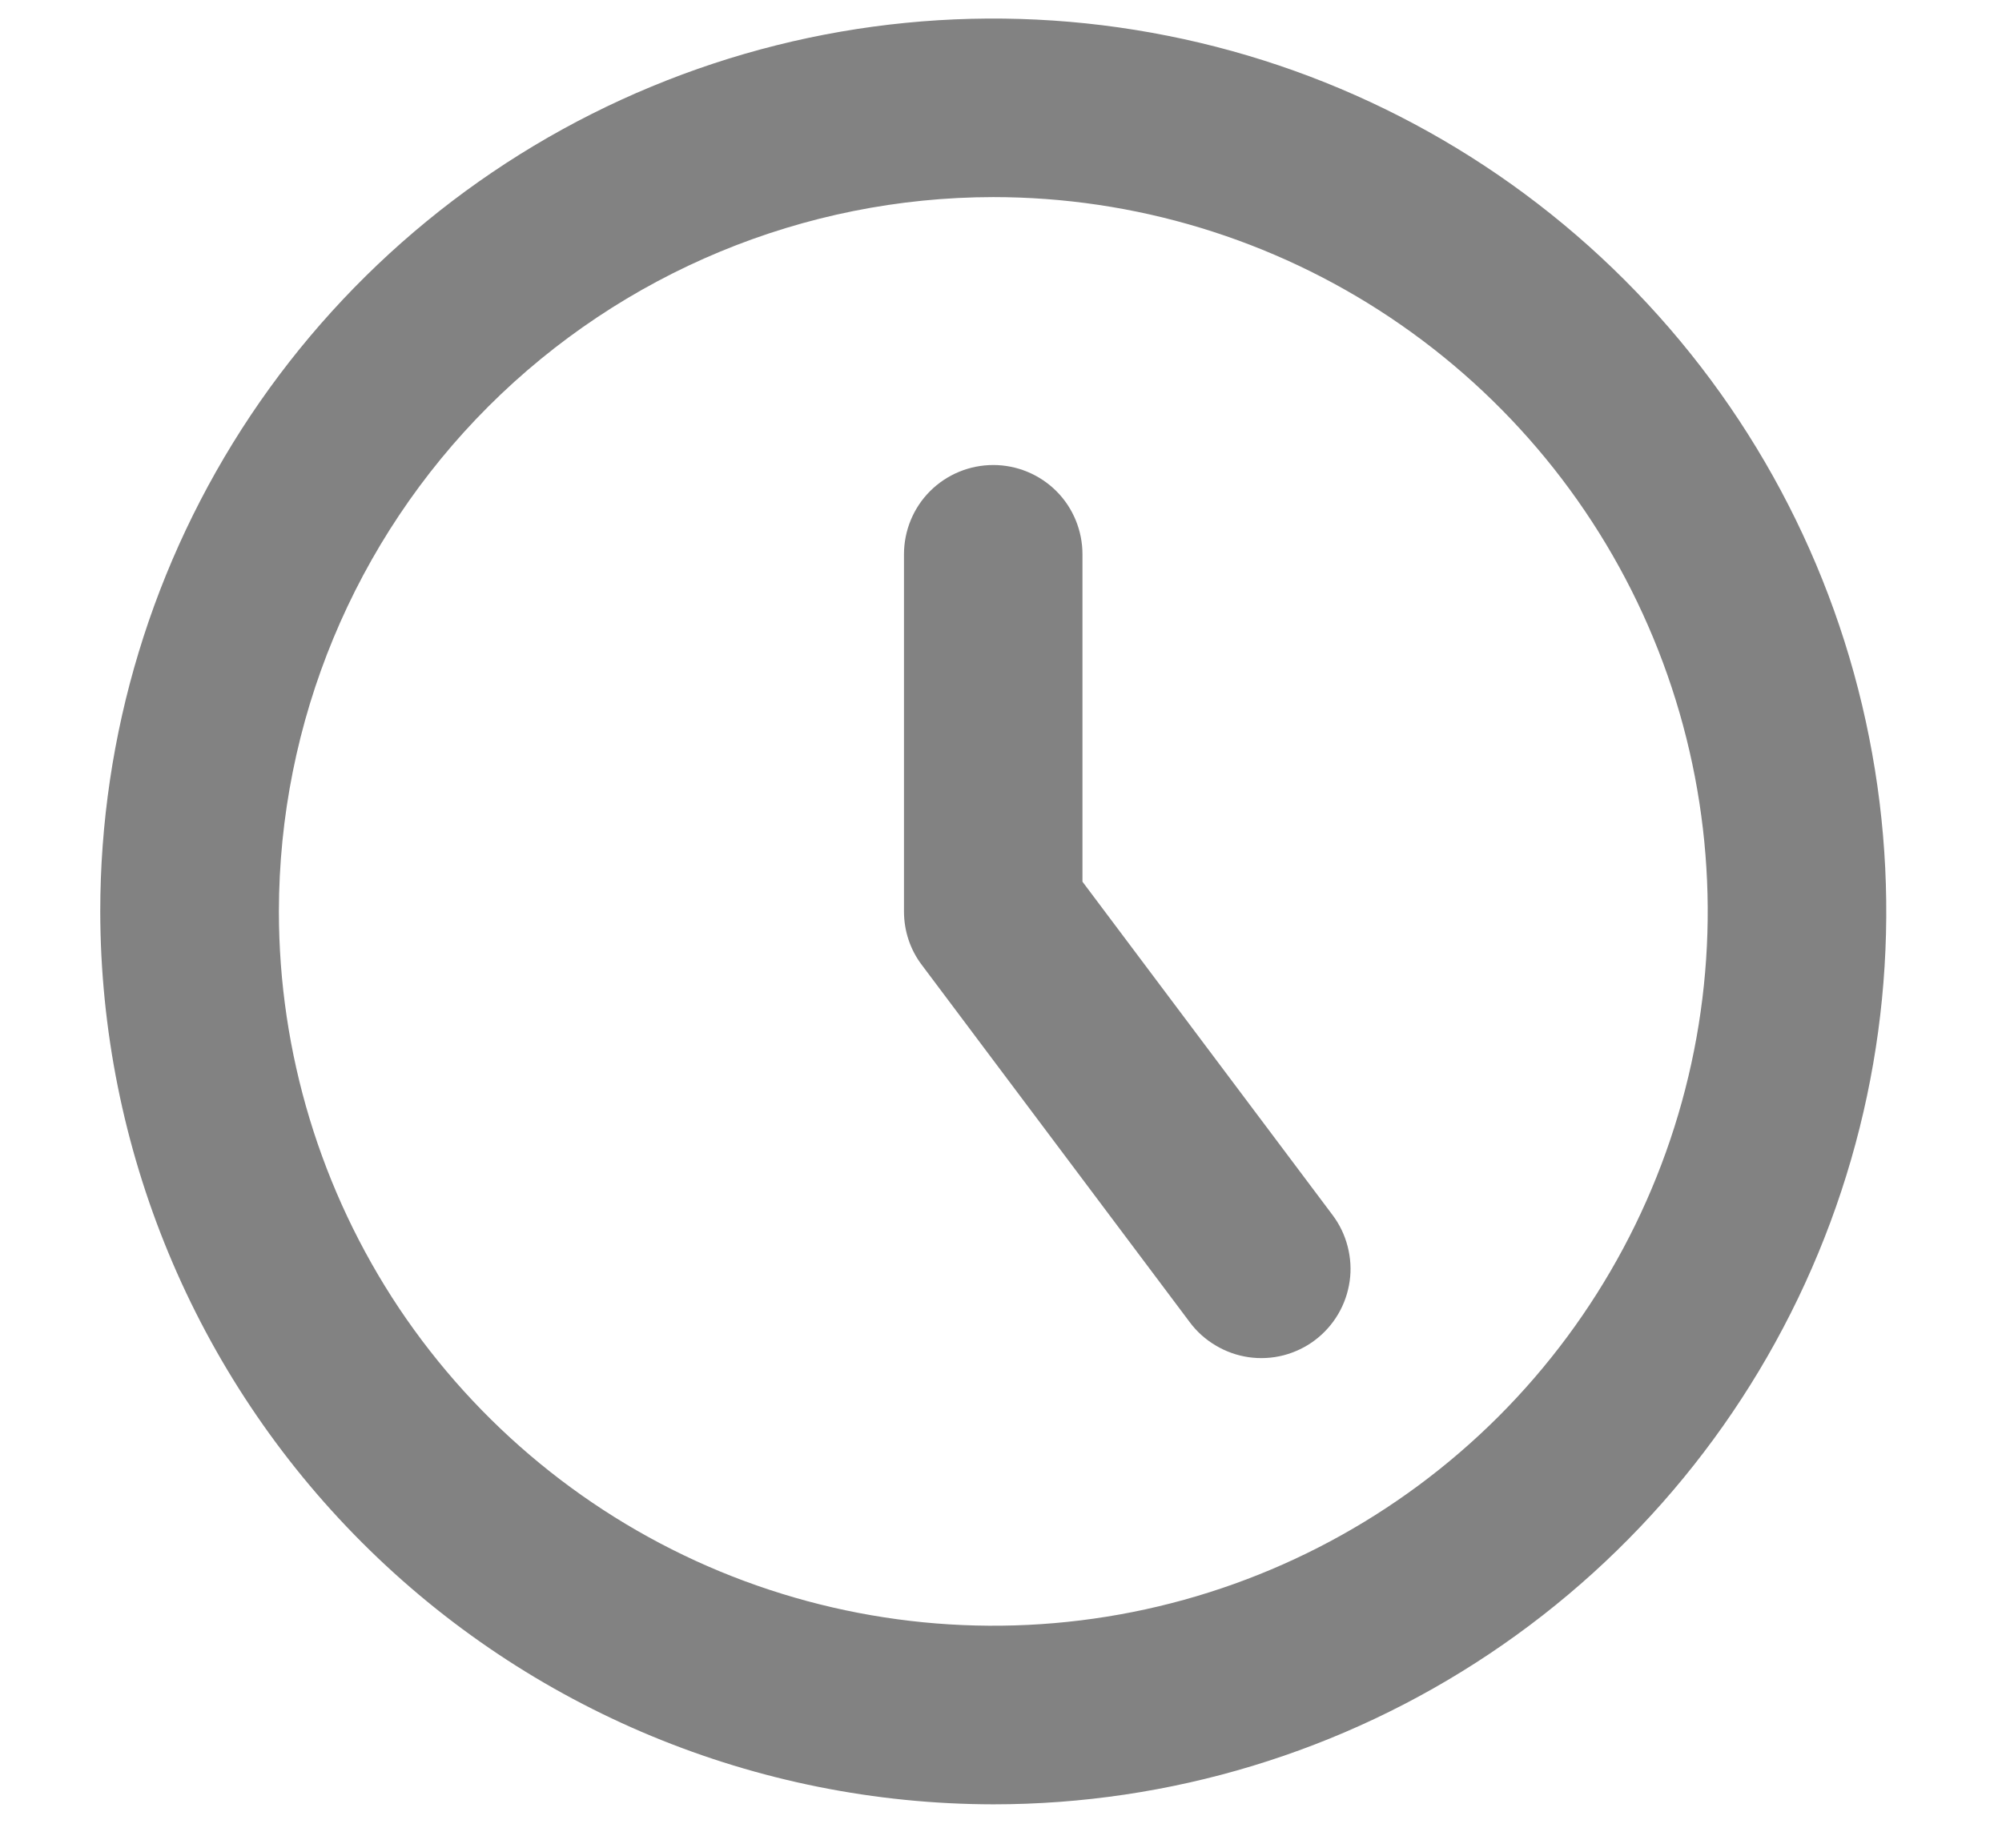
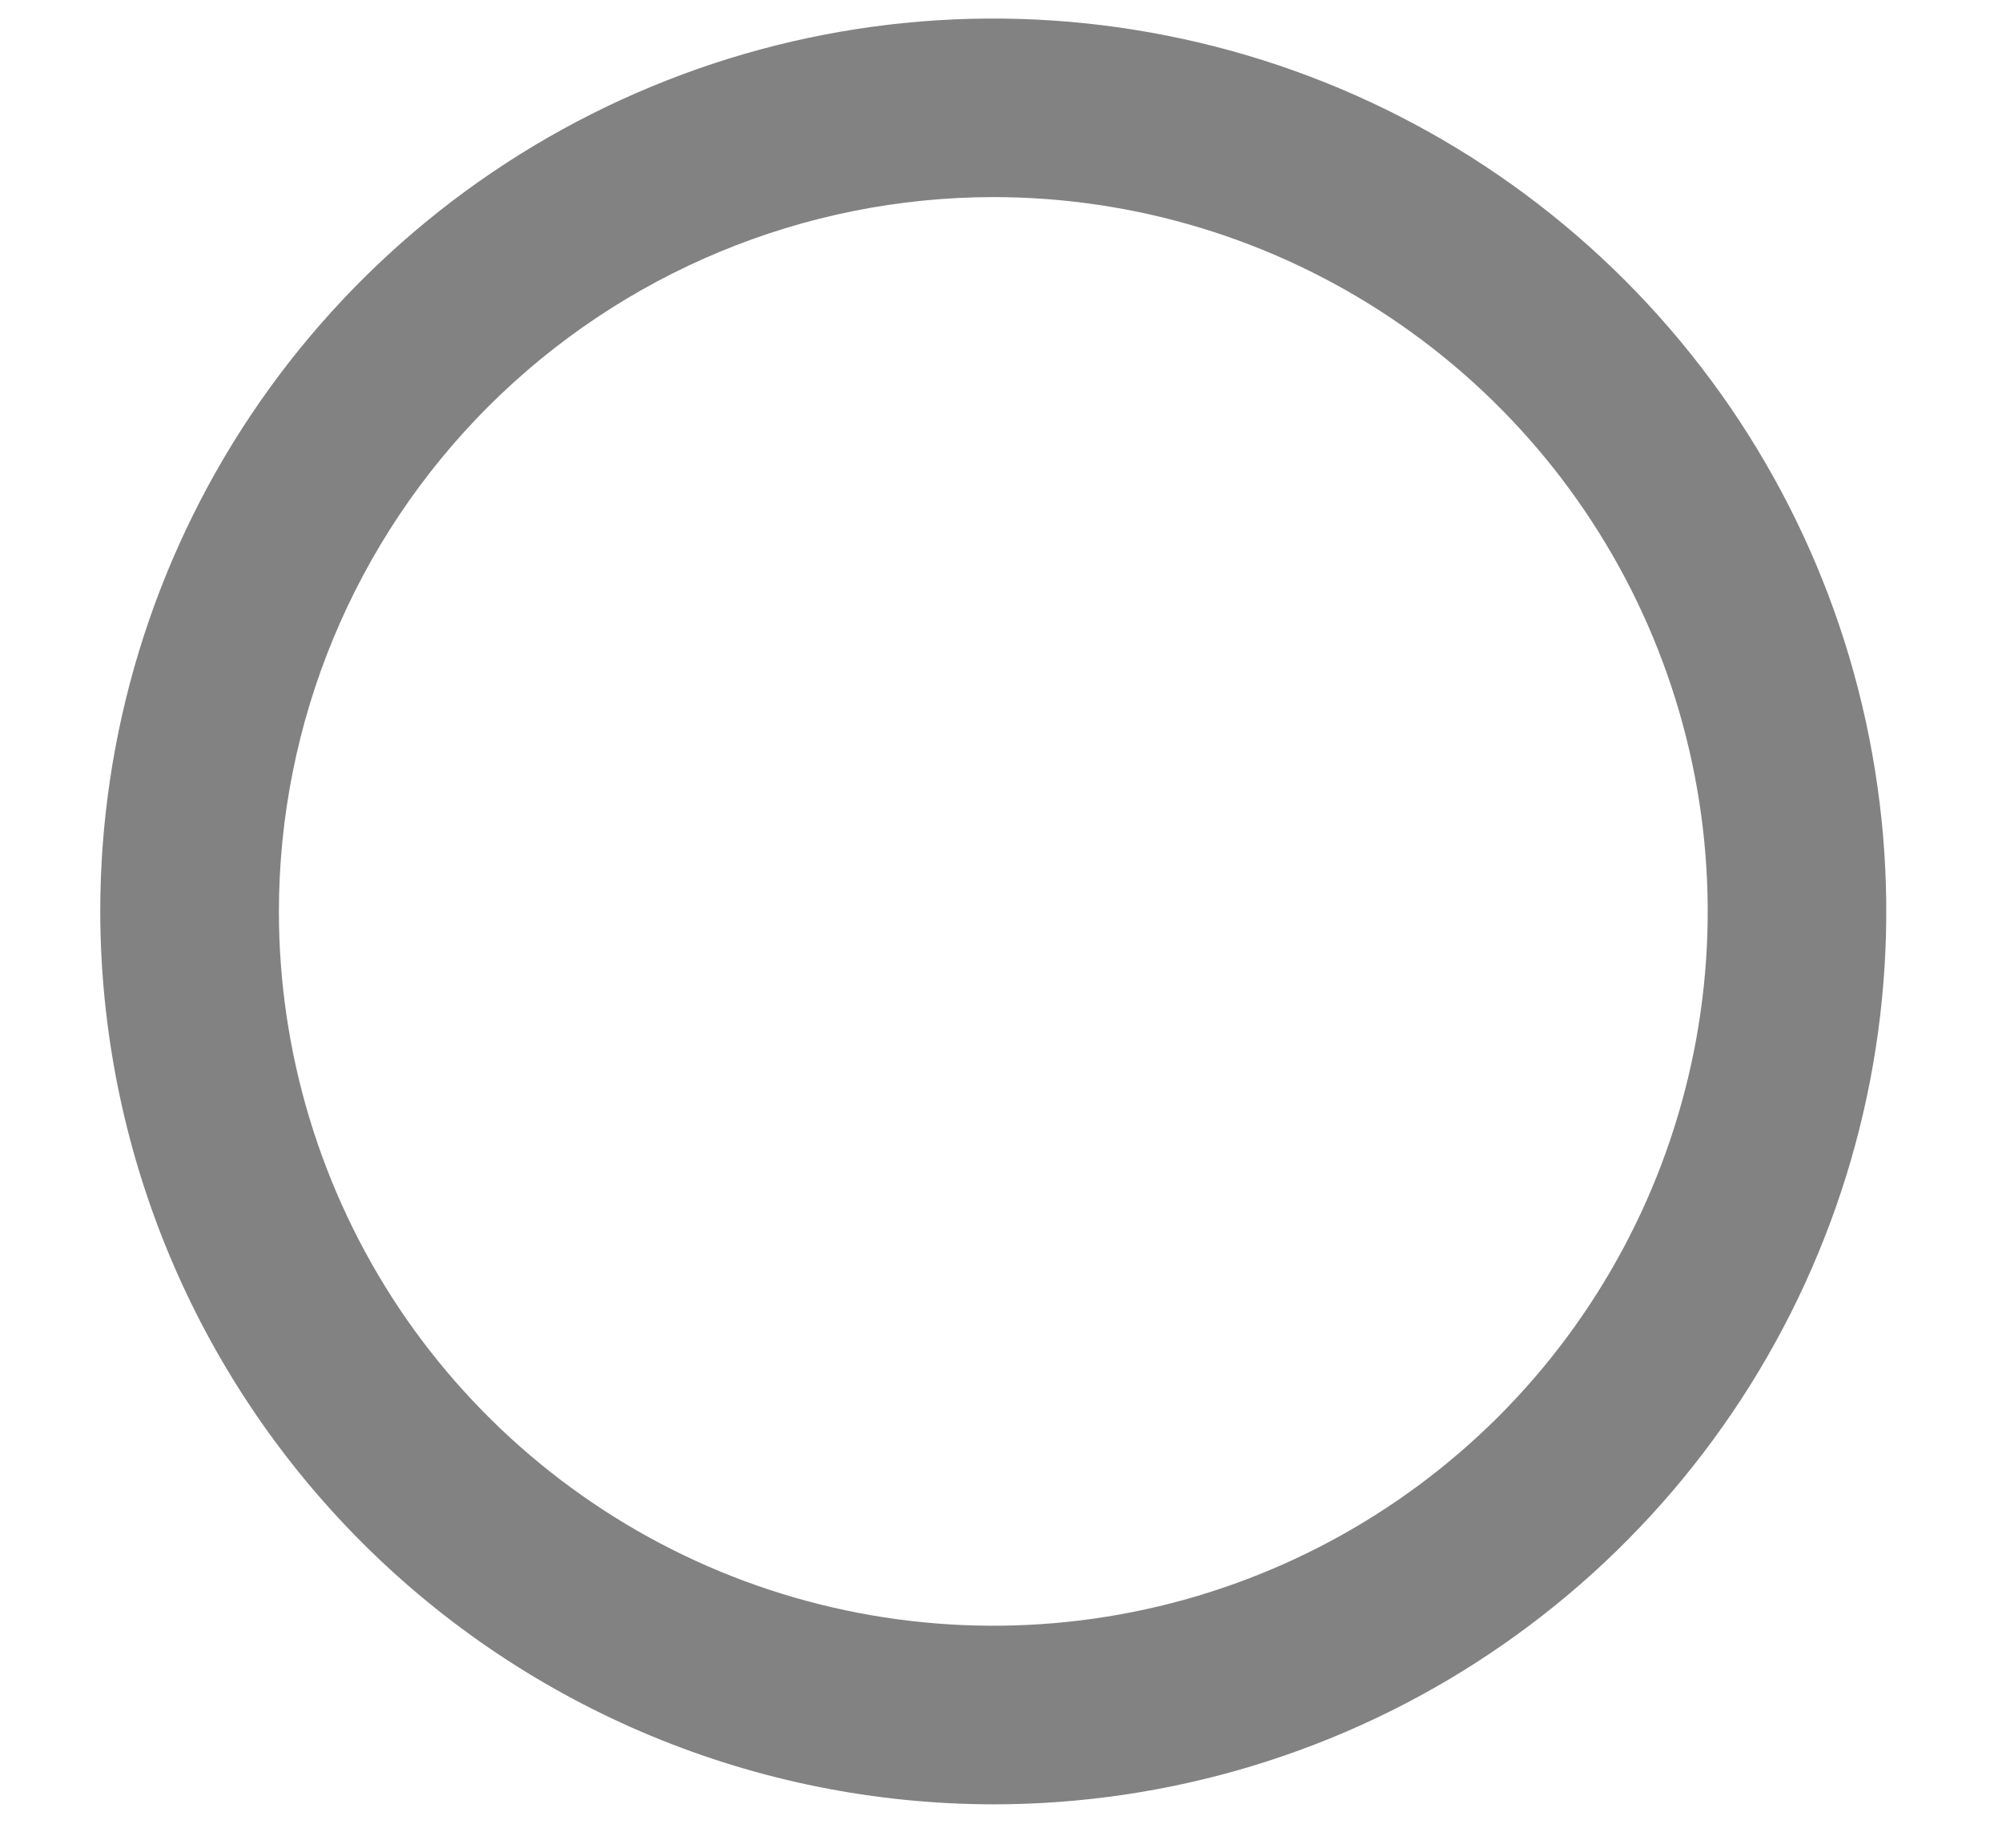
<svg xmlns="http://www.w3.org/2000/svg" width="13" height="12" viewBox="0 0 13 12" fill="none">
  <path d="M6.45 11.718C7.597 11.718 8.718 11.378 9.671 10.741C10.625 10.104 11.368 9.198 11.807 8.138C12.246 7.079 12.361 5.913 12.137 4.788C11.914 3.663 11.361 2.63 10.55 1.819C9.739 1.008 8.706 0.455 7.581 0.232C6.456 0.008 5.29 0.123 4.231 0.562C3.171 1.001 2.265 1.744 1.628 2.697C0.991 3.651 0.651 4.772 0.651 5.919C0.653 7.457 1.264 8.931 2.351 10.018C3.438 11.105 4.912 11.716 6.45 11.718ZM6.45 1.28C7.367 1.28 8.264 1.552 9.027 2.062C9.79 2.572 10.385 3.296 10.736 4.144C11.087 4.992 11.179 5.924 11 6.824C10.821 7.724 10.379 8.551 9.73 9.2C9.081 9.848 8.255 10.29 7.355 10.469C6.455 10.648 5.522 10.556 4.674 10.205C3.827 9.854 3.102 9.259 2.592 8.497C2.083 7.734 1.811 6.837 1.811 5.919C1.812 4.689 2.301 3.51 3.171 2.64C4.041 1.771 5.22 1.281 6.45 1.28Z" fill="#828282" />
-   <path d="M7.725 8.586C7.771 8.648 7.828 8.699 7.894 8.738C7.959 8.777 8.032 8.803 8.107 8.814C8.183 8.825 8.26 8.821 8.334 8.802C8.407 8.783 8.477 8.75 8.538 8.704C8.599 8.658 8.65 8.601 8.689 8.535C8.728 8.469 8.753 8.397 8.764 8.321C8.775 8.246 8.77 8.169 8.751 8.095C8.732 8.021 8.699 7.952 8.653 7.891L7.029 5.726V3.6C7.029 3.446 6.968 3.298 6.86 3.19C6.751 3.081 6.603 3.02 6.45 3.02C6.296 3.02 6.148 3.081 6.039 3.19C5.931 3.298 5.87 3.446 5.87 3.6V5.919C5.87 6.045 5.91 6.167 5.986 6.267L7.725 8.586Z" fill="#828282" />
</svg>